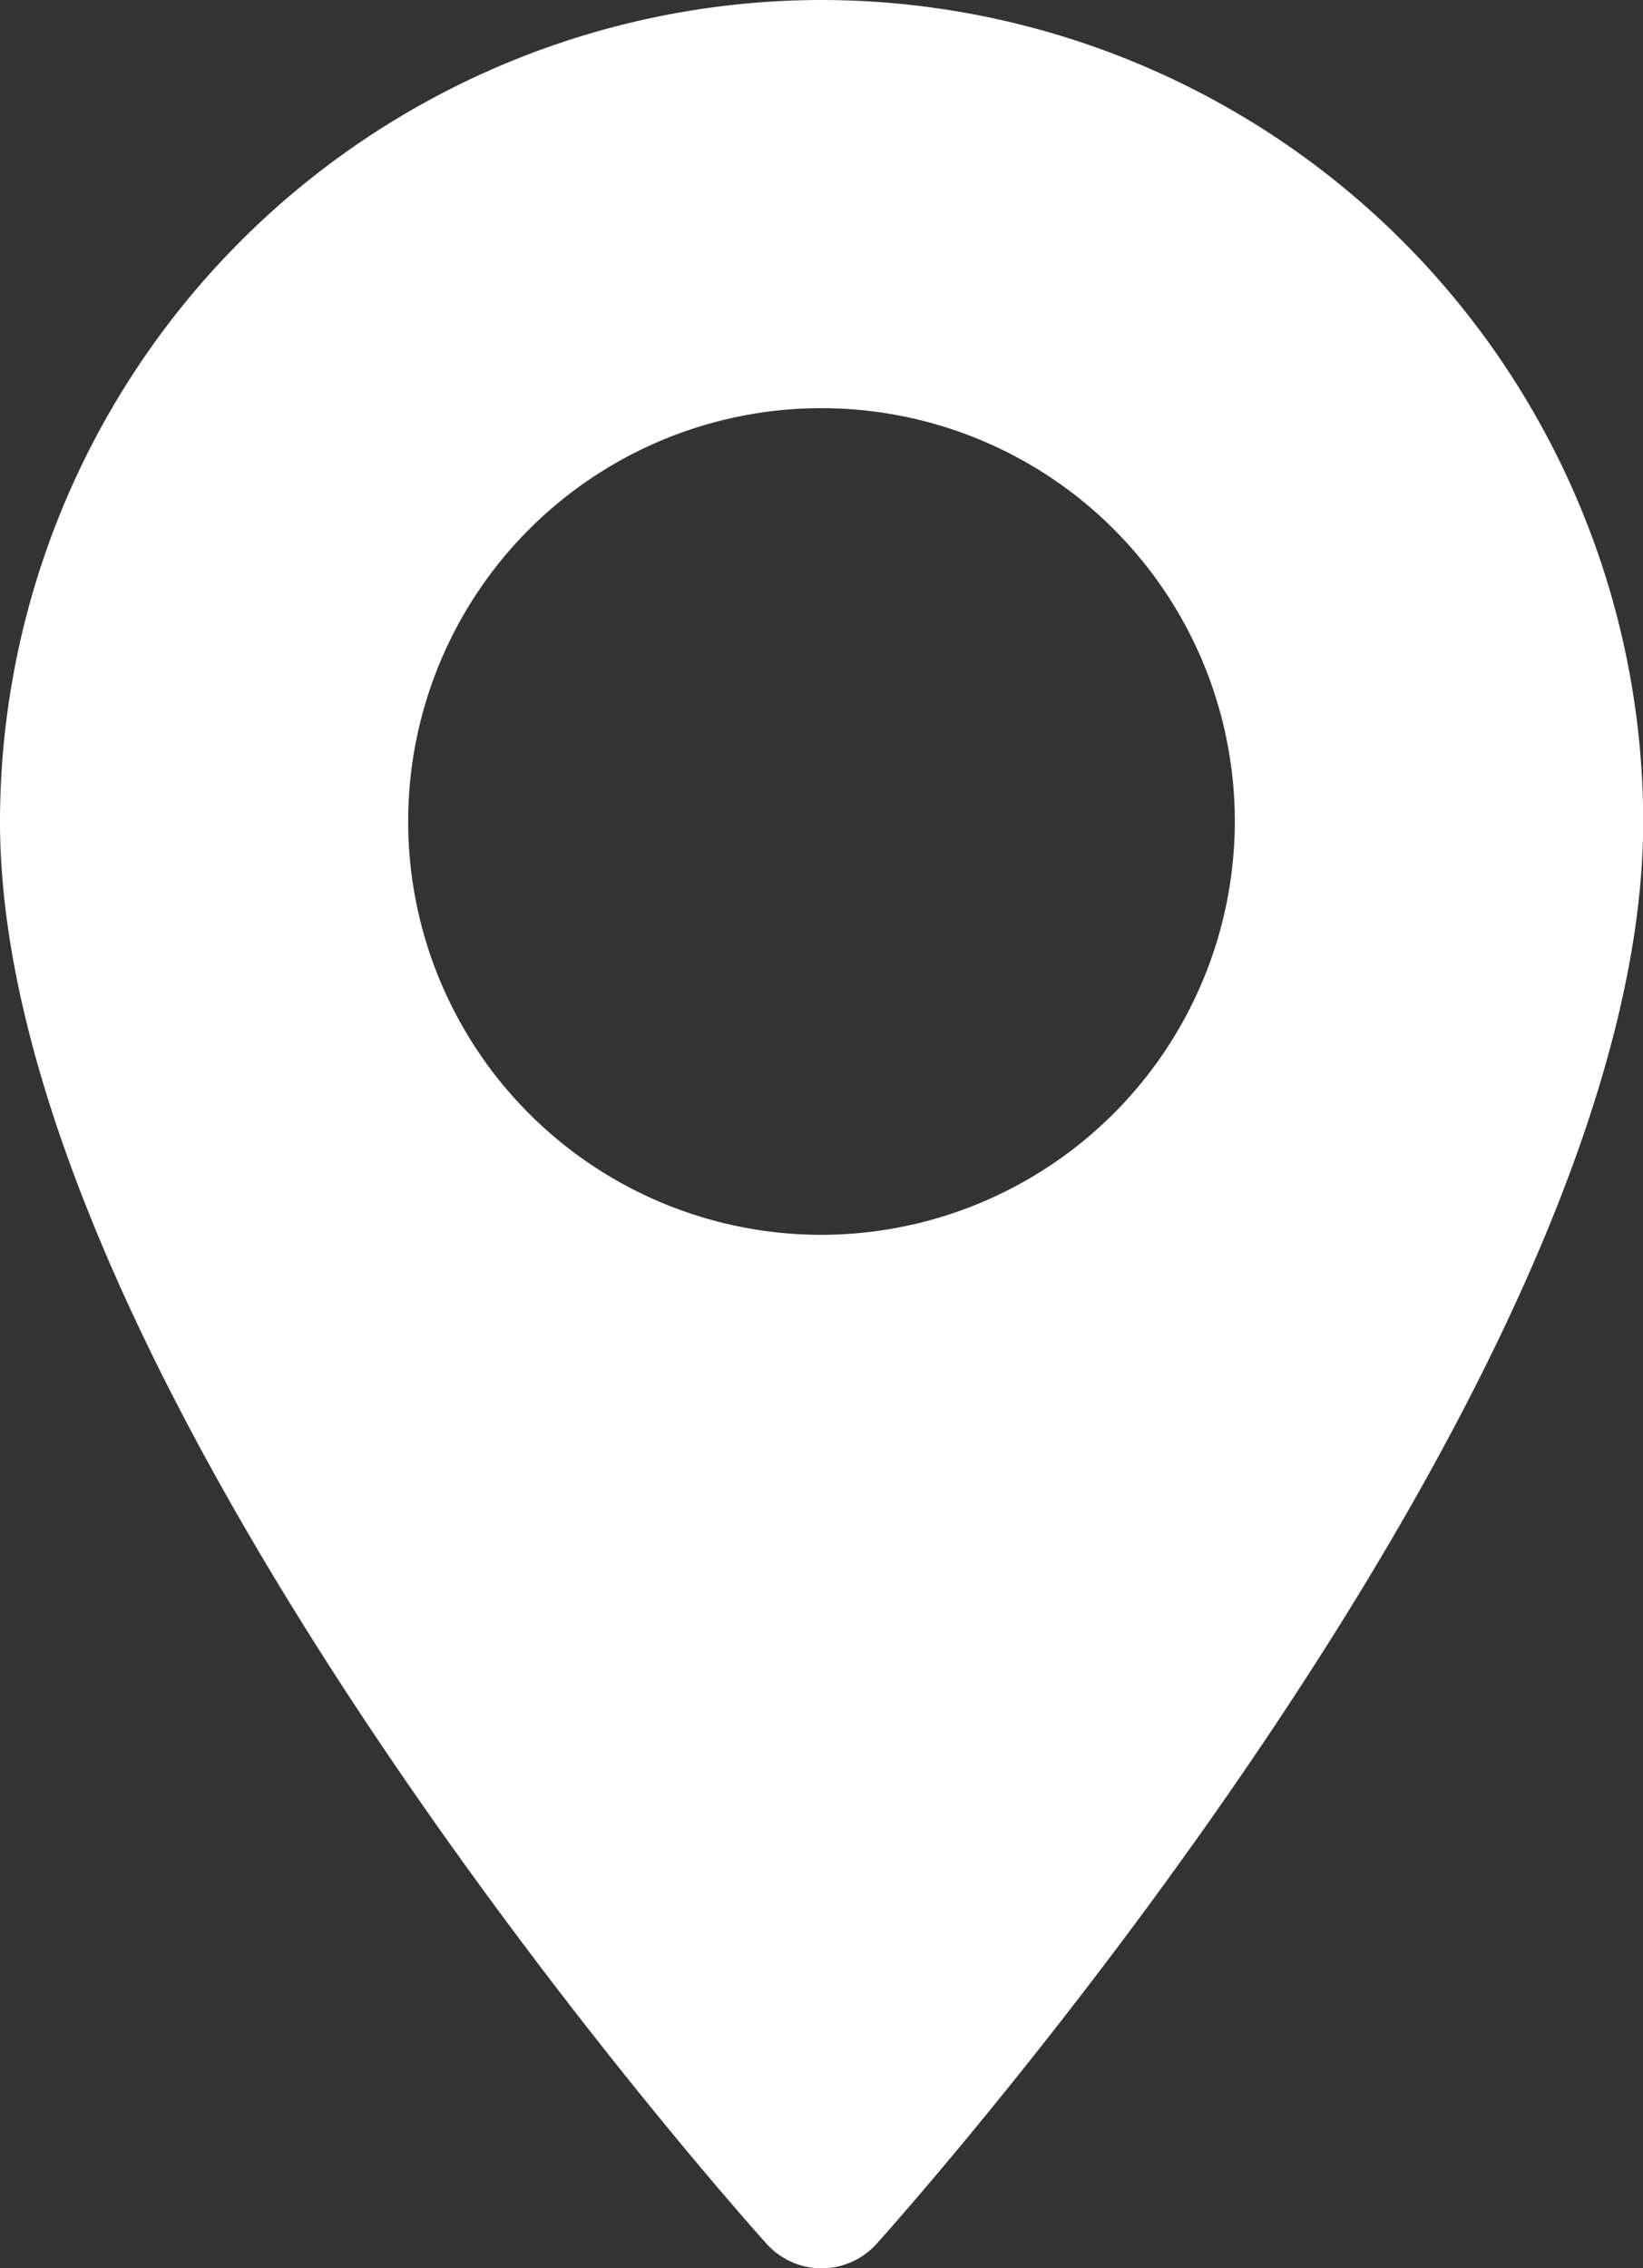
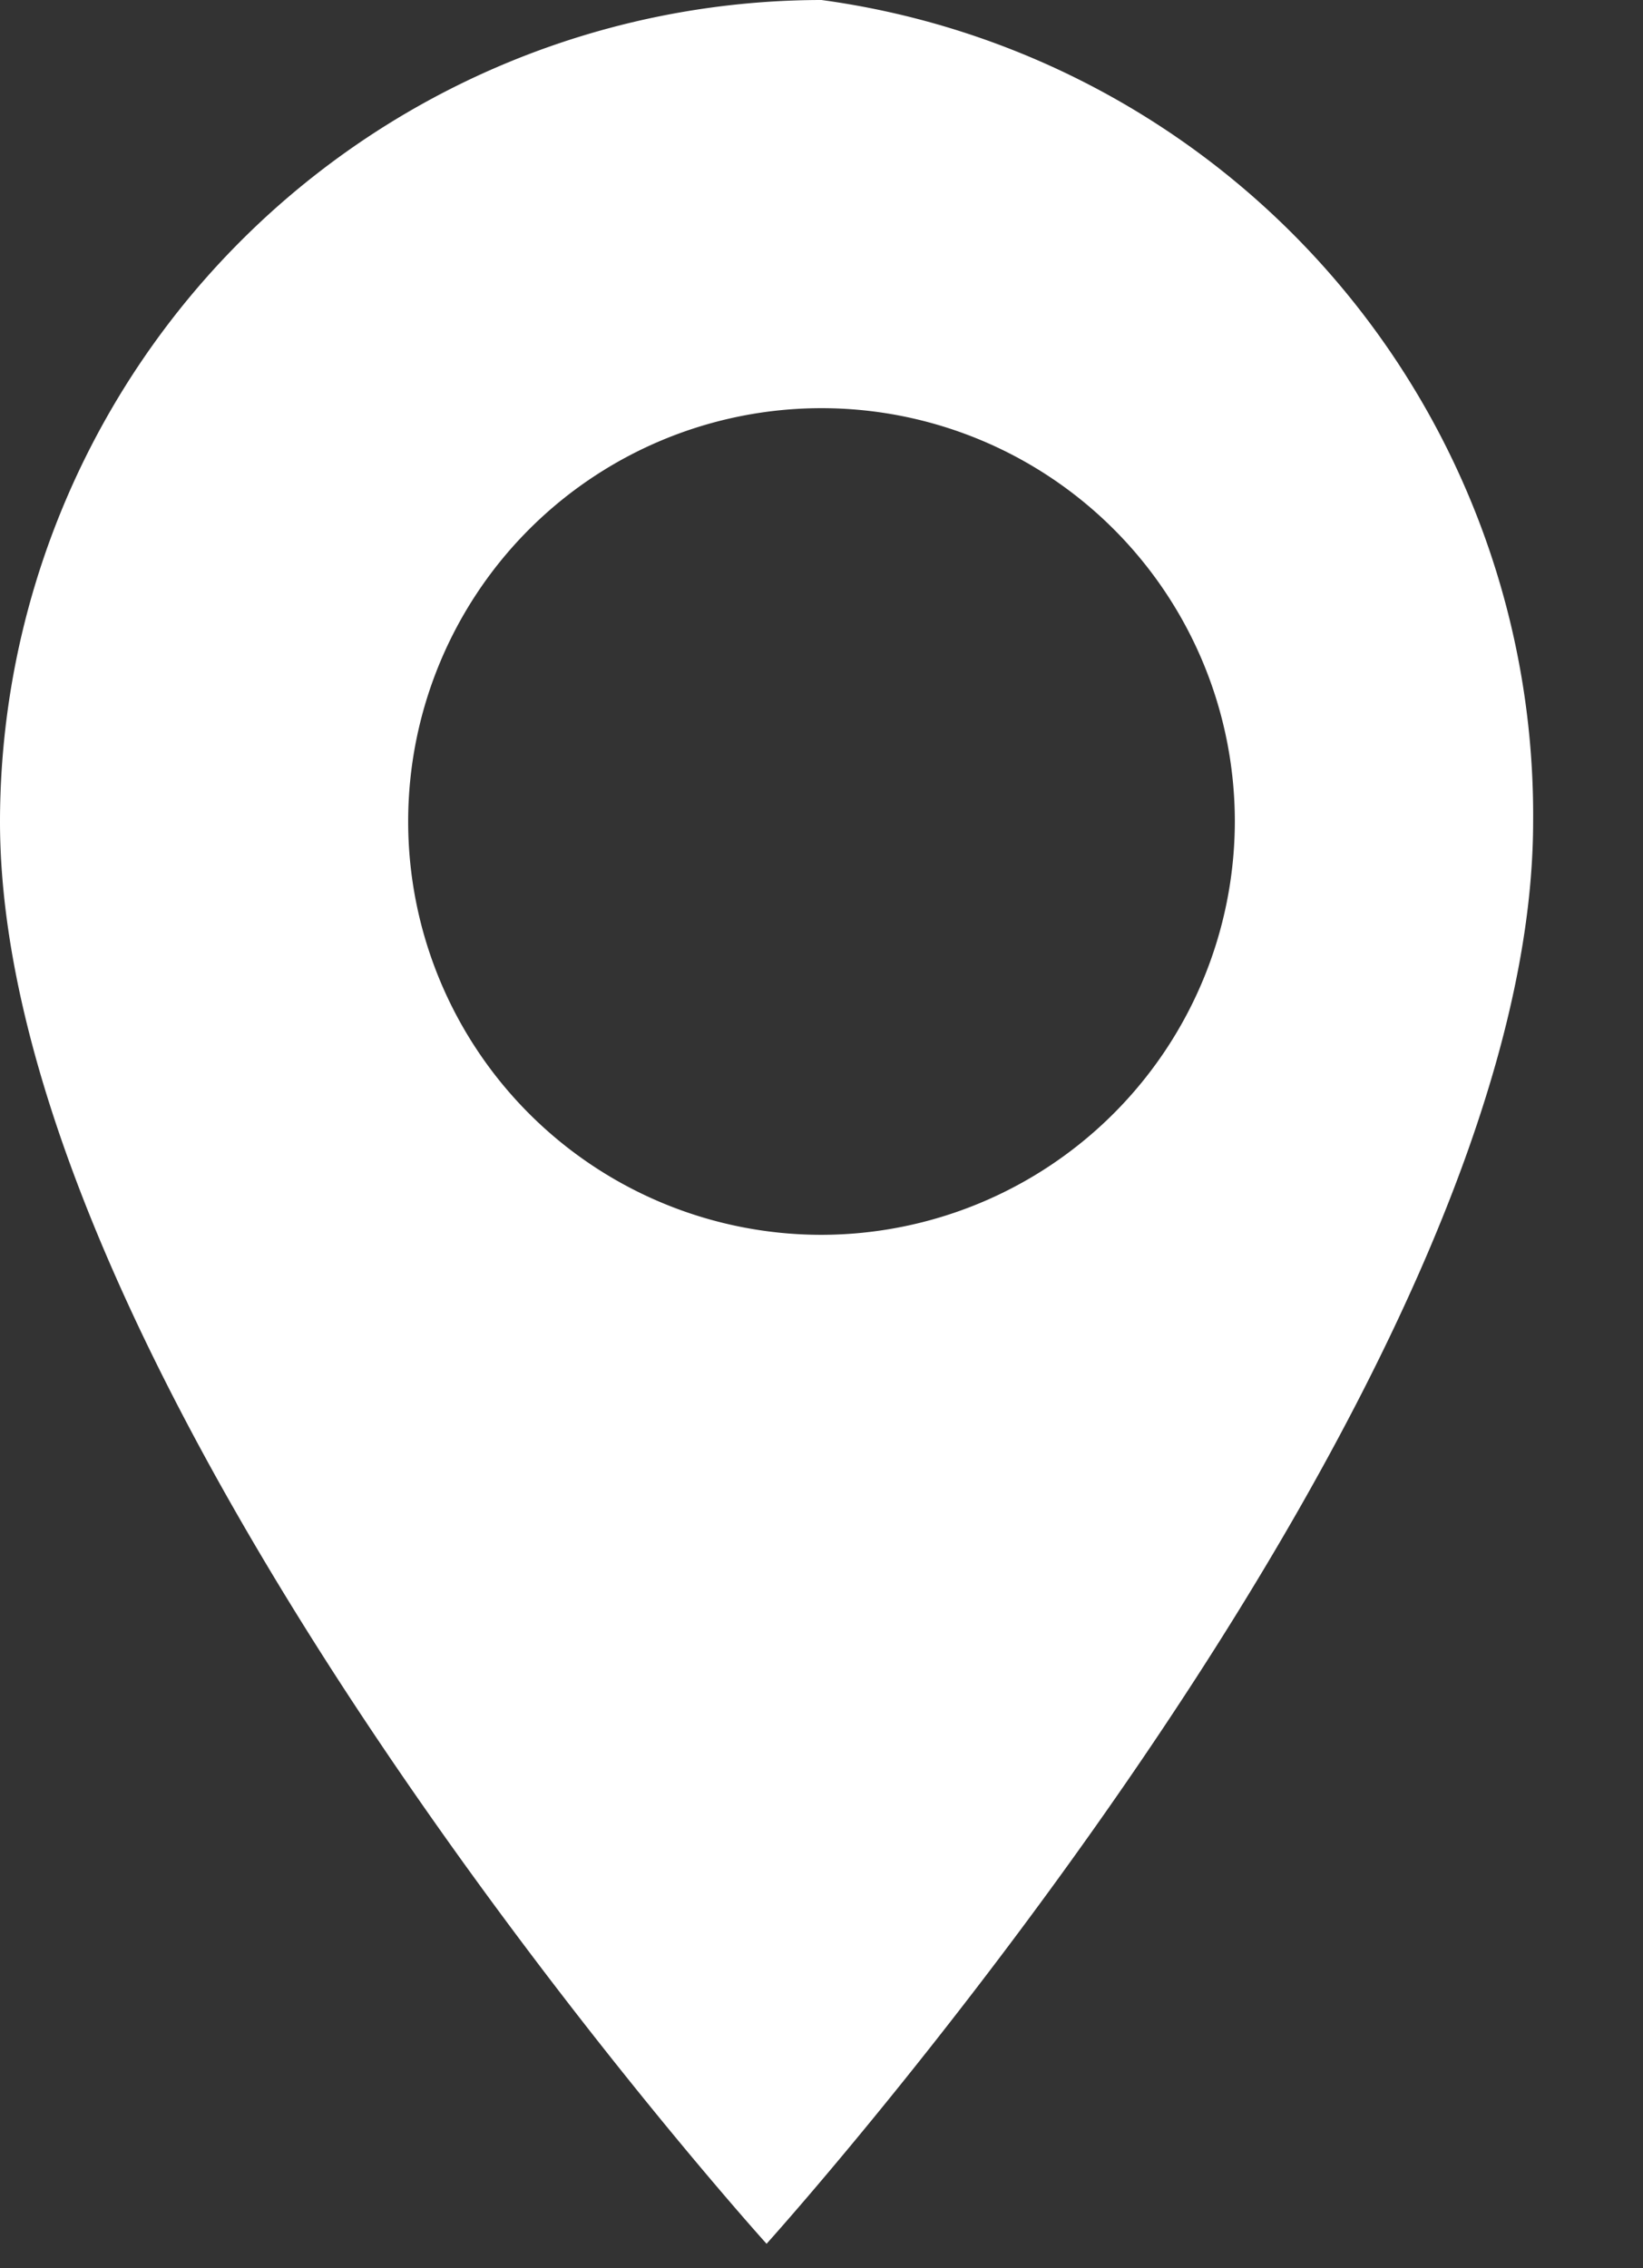
<svg xmlns="http://www.w3.org/2000/svg" data-name="maps-and-flags (1)" width="32.15" height="44.386">
  <rect width="100%" height="100%" fill="#333333" stroke="none" />
  <g data-name="Group 232">
-     <path data-name="Path 461" d="M16.075 0A16.093 16.093 0 000 16.075c0 11 14.386 27.149 15 27.831a1.448 1.448 0 002.154 0c.612-.682 15-16.831 15-27.831A16.093 16.093 0 0016.075 0zm0 24.163a8.088 8.088 0 118.088-8.088 8.1 8.1 0 01-8.088 8.088z" fill="#fff" />
+     <path data-name="Path 461" d="M16.075 0A16.093 16.093 0 000 16.075c0 11 14.386 27.149 15 27.831c.612-.682 15-16.831 15-27.831A16.093 16.093 0 0016.075 0zm0 24.163a8.088 8.088 0 118.088-8.088 8.1 8.1 0 01-8.088 8.088z" fill="#fff" />
  </g>
</svg>